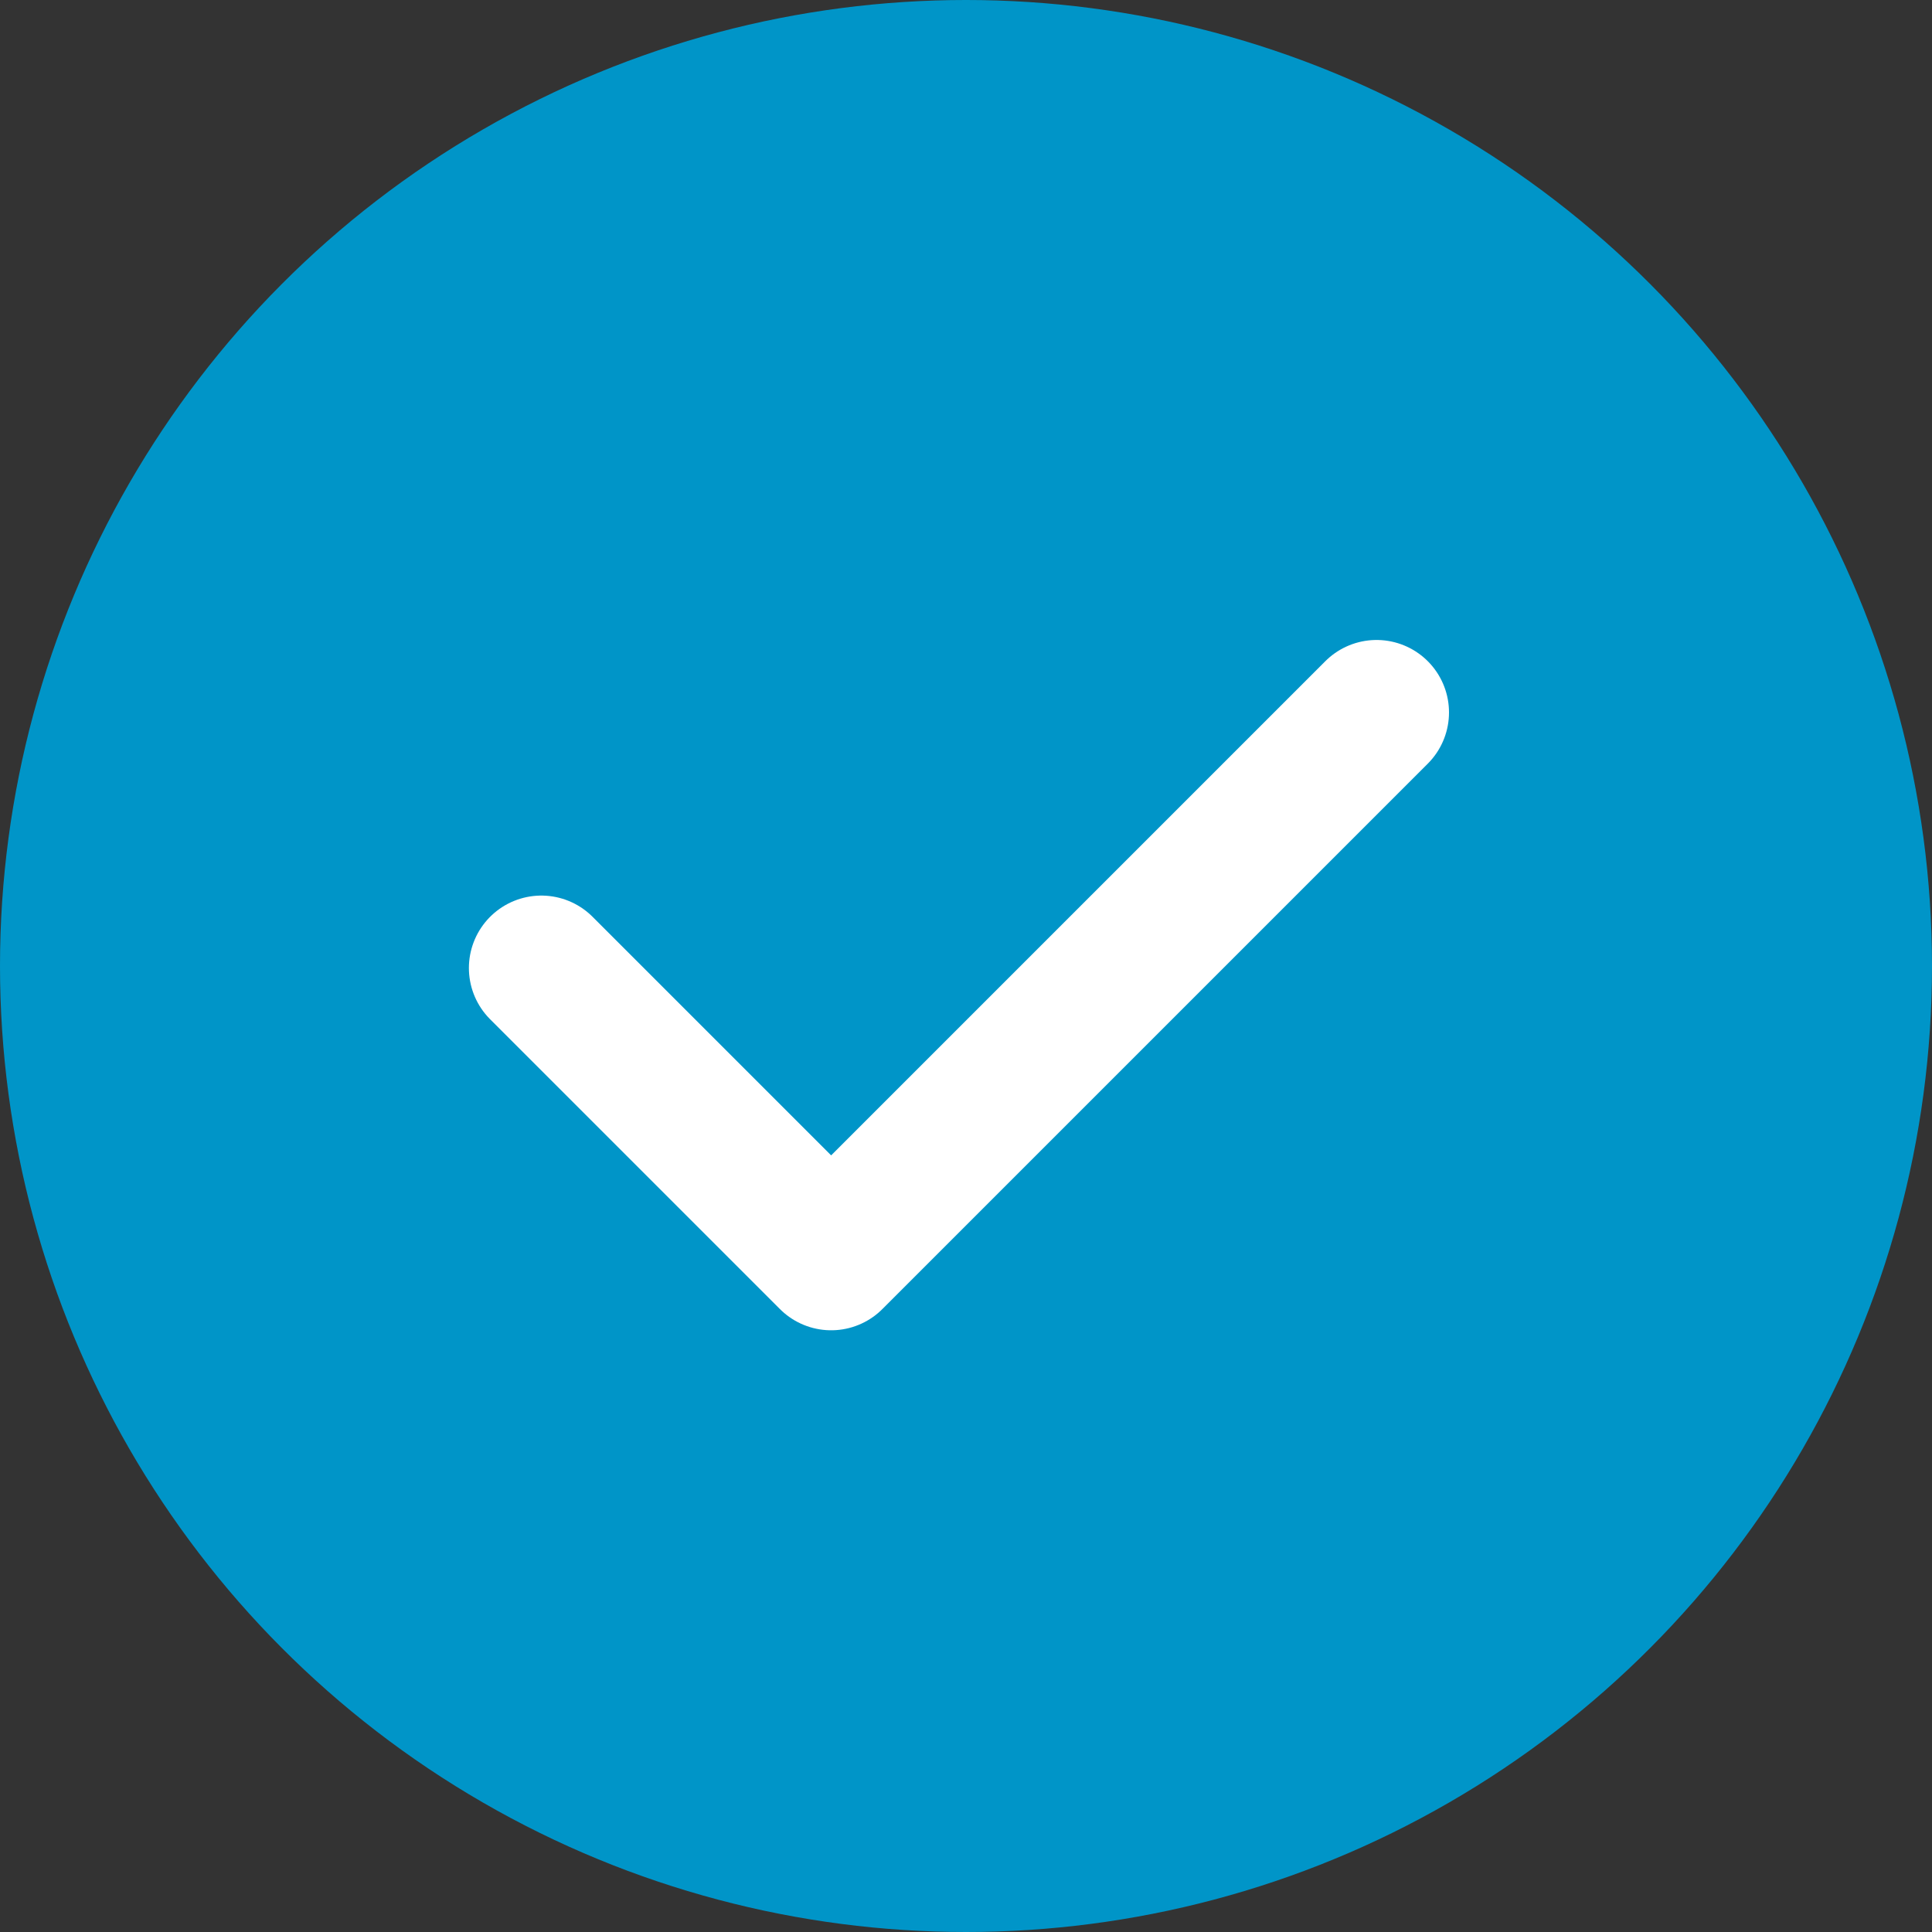
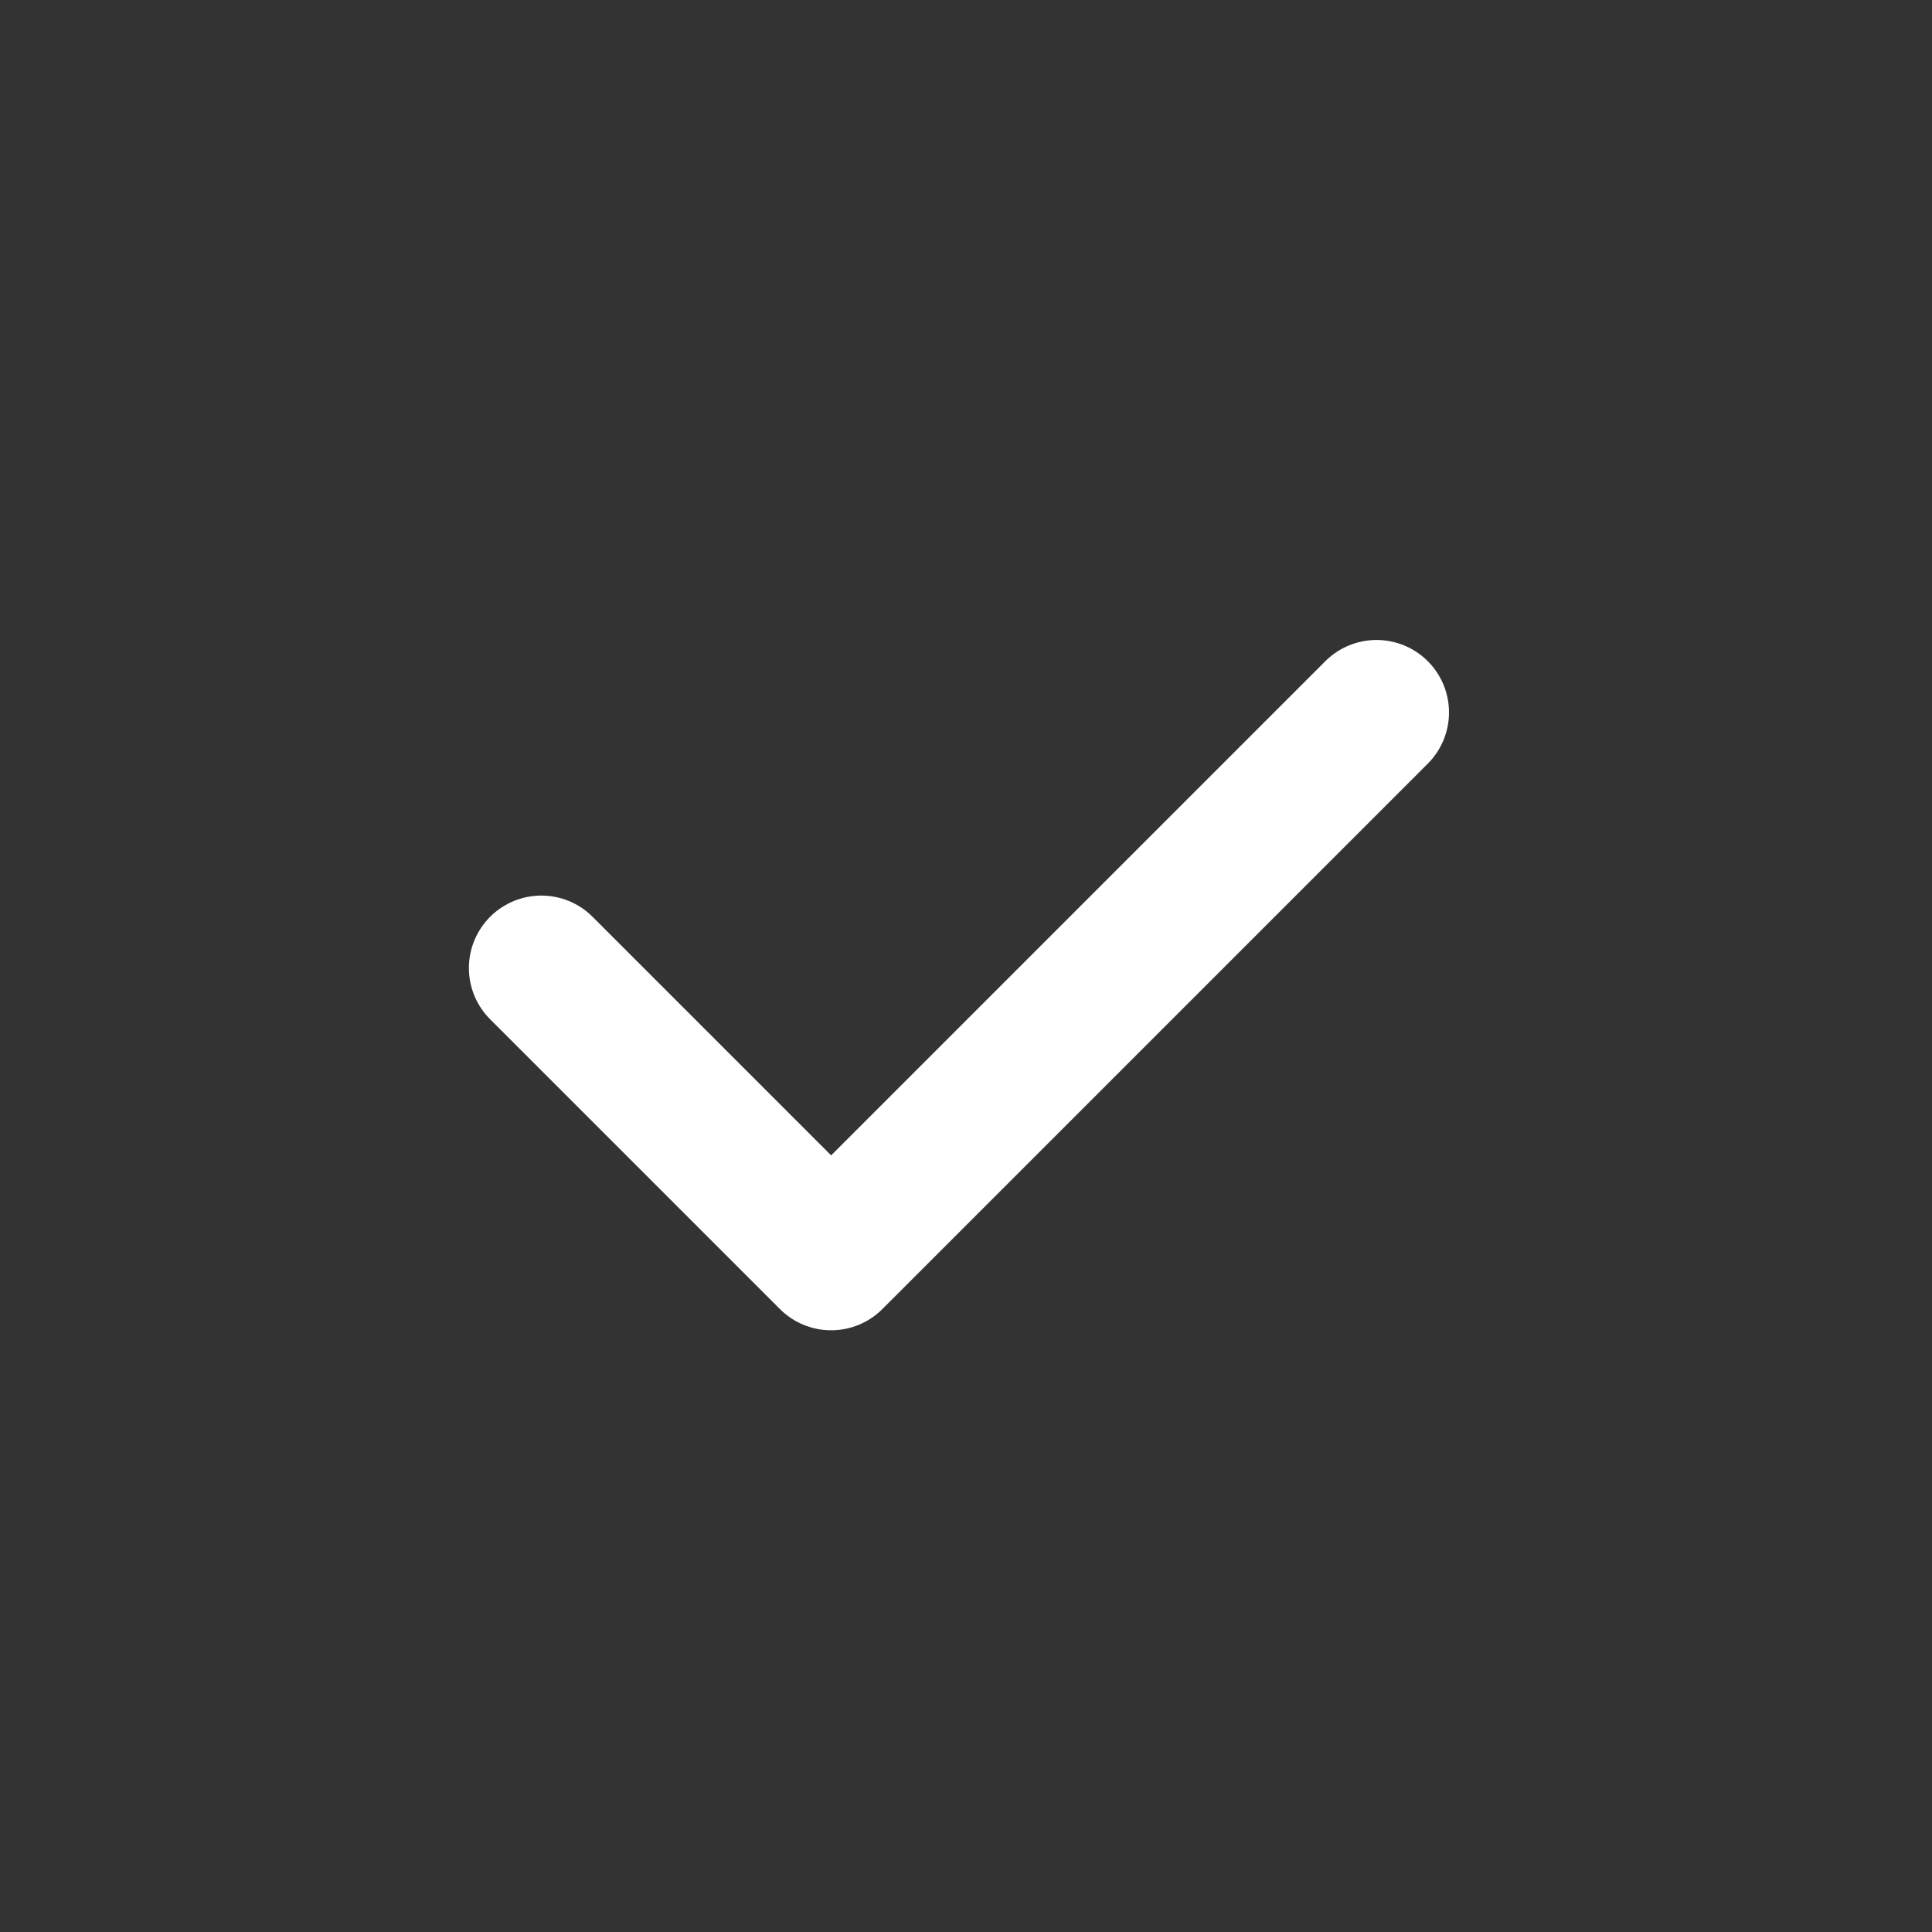
<svg xmlns="http://www.w3.org/2000/svg" width="20" height="20" viewBox="0 0 20 20" fill="none">
  <rect x="0" y="0" width="20" height="20" fill="#333333" stroke="none" />
-   <circle cx="10" cy="10" r="10" fill="#0095C8" />
  <path d="M5.604 10.021l3 3 5.646-5.646" stroke="#fff" stroke-width="1.5" stroke-linecap="round" stroke-linejoin="round" />
</svg>